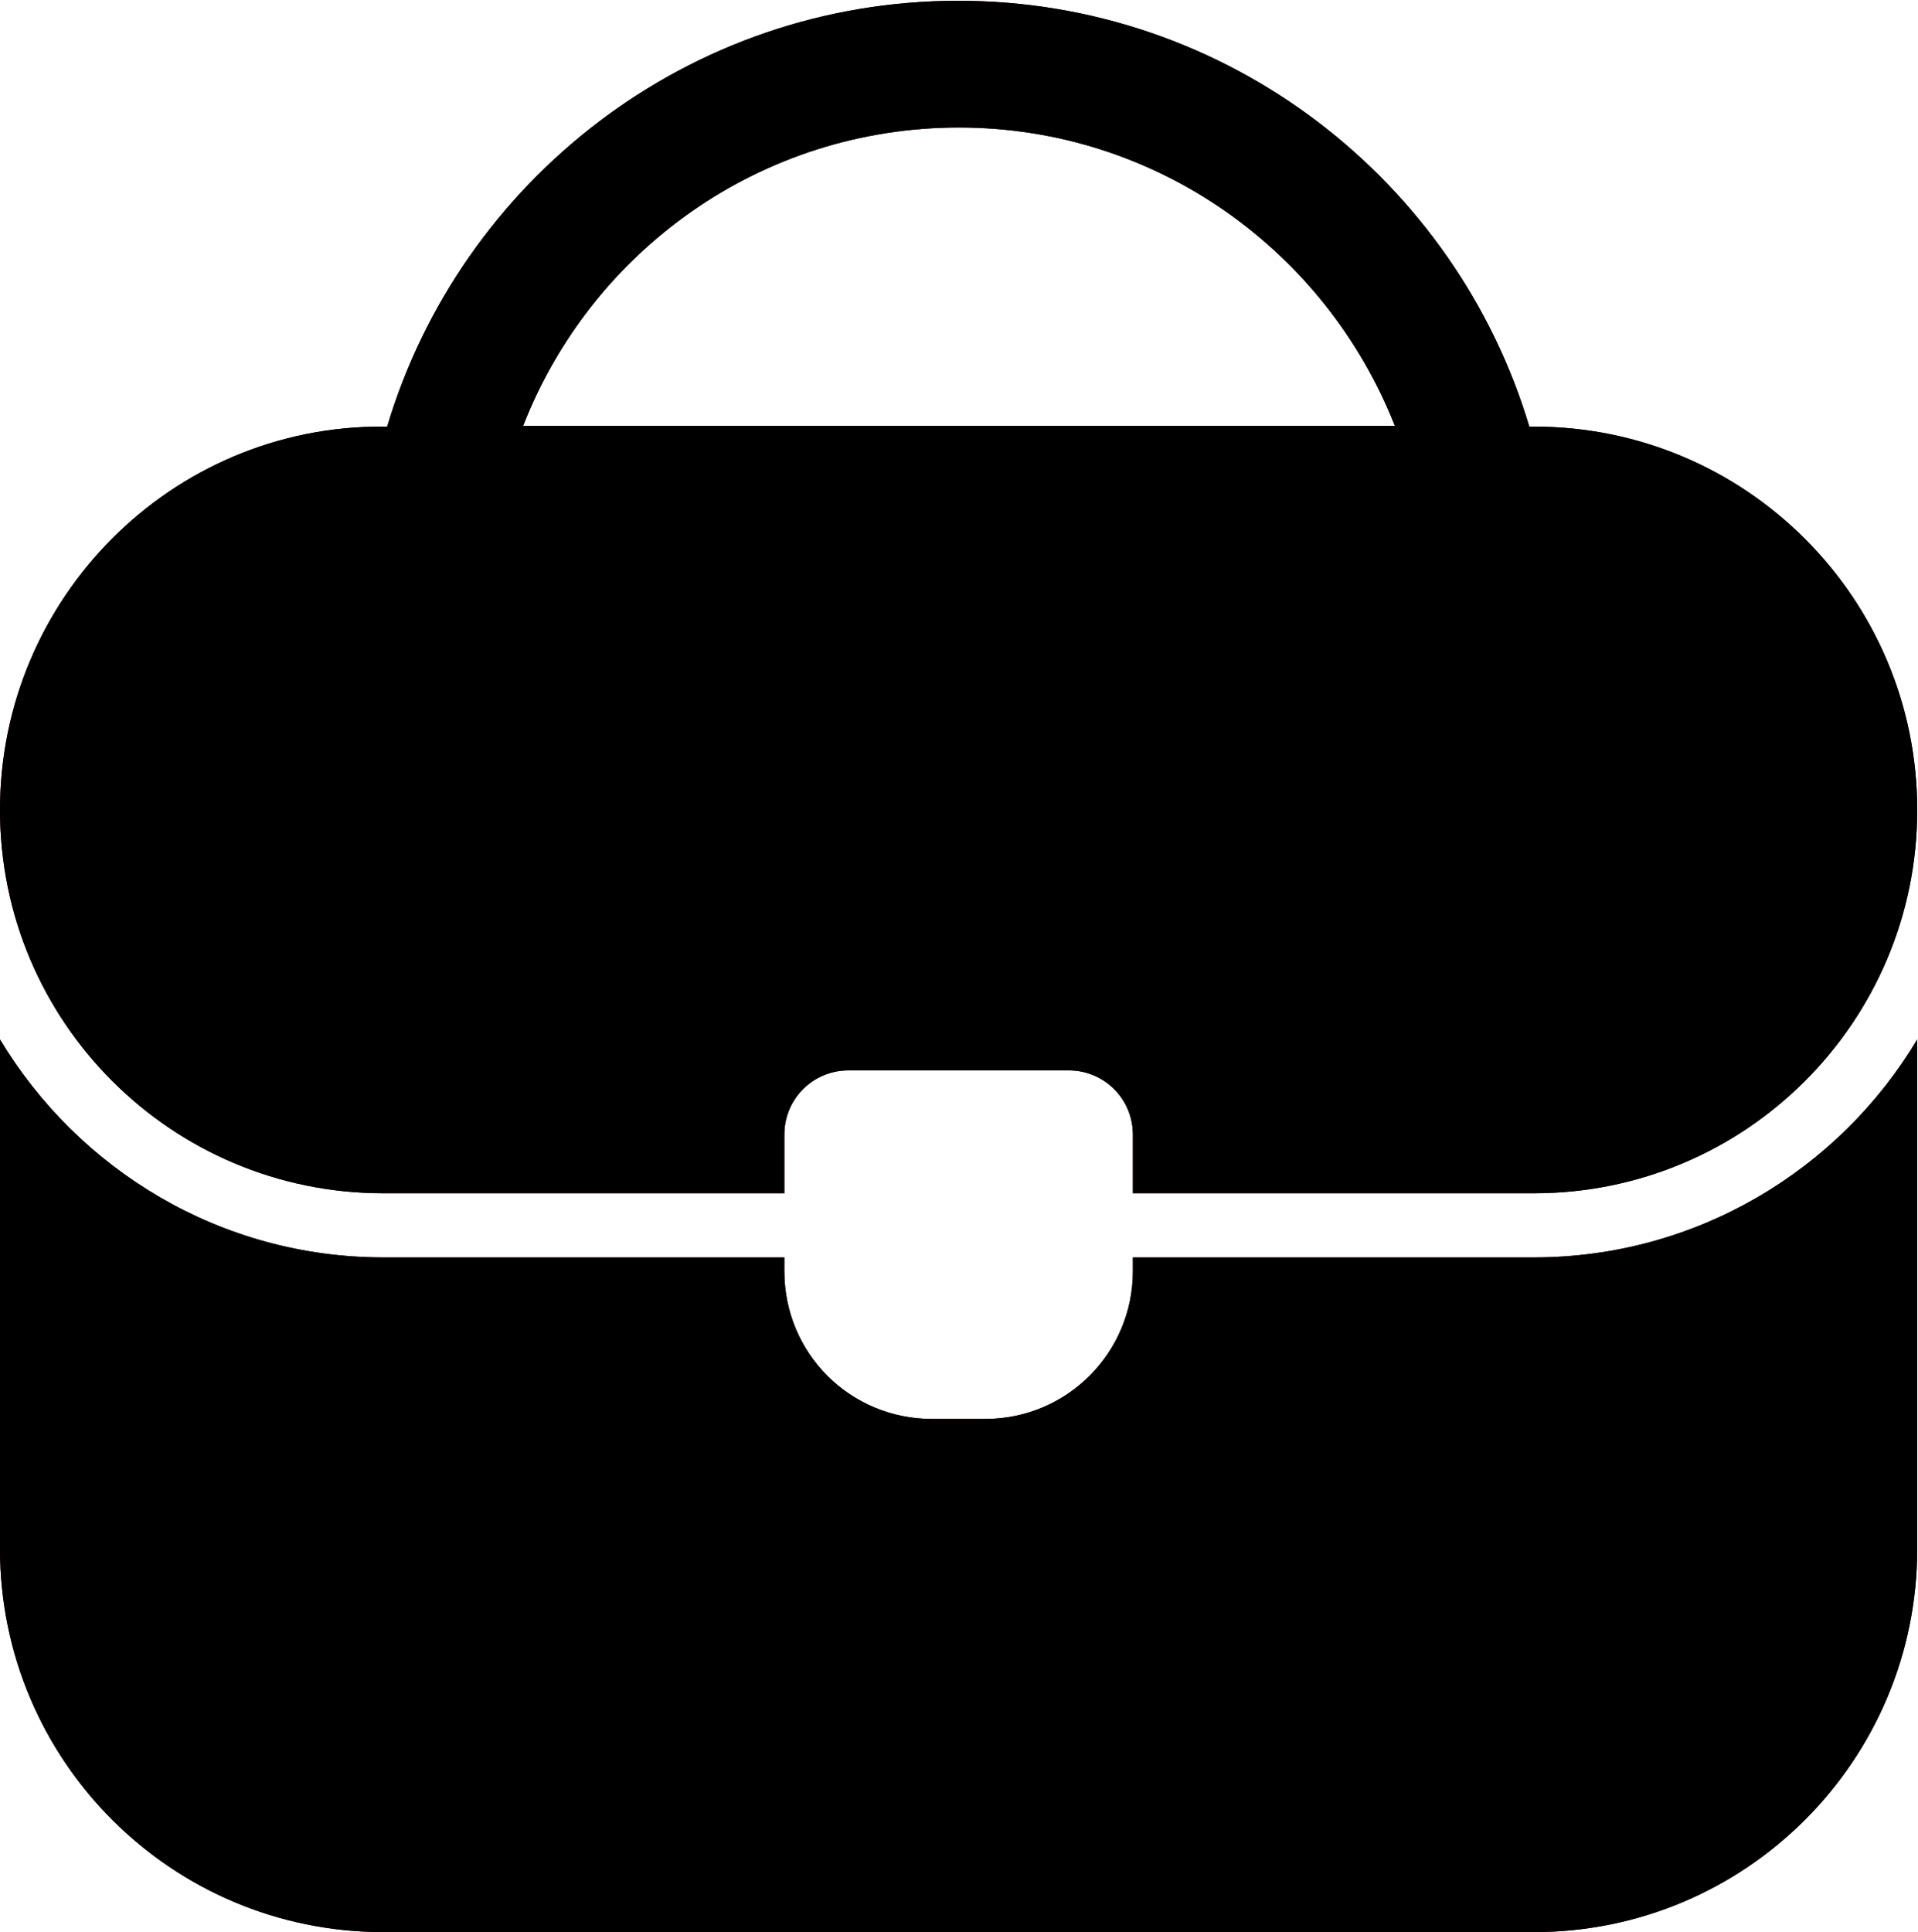
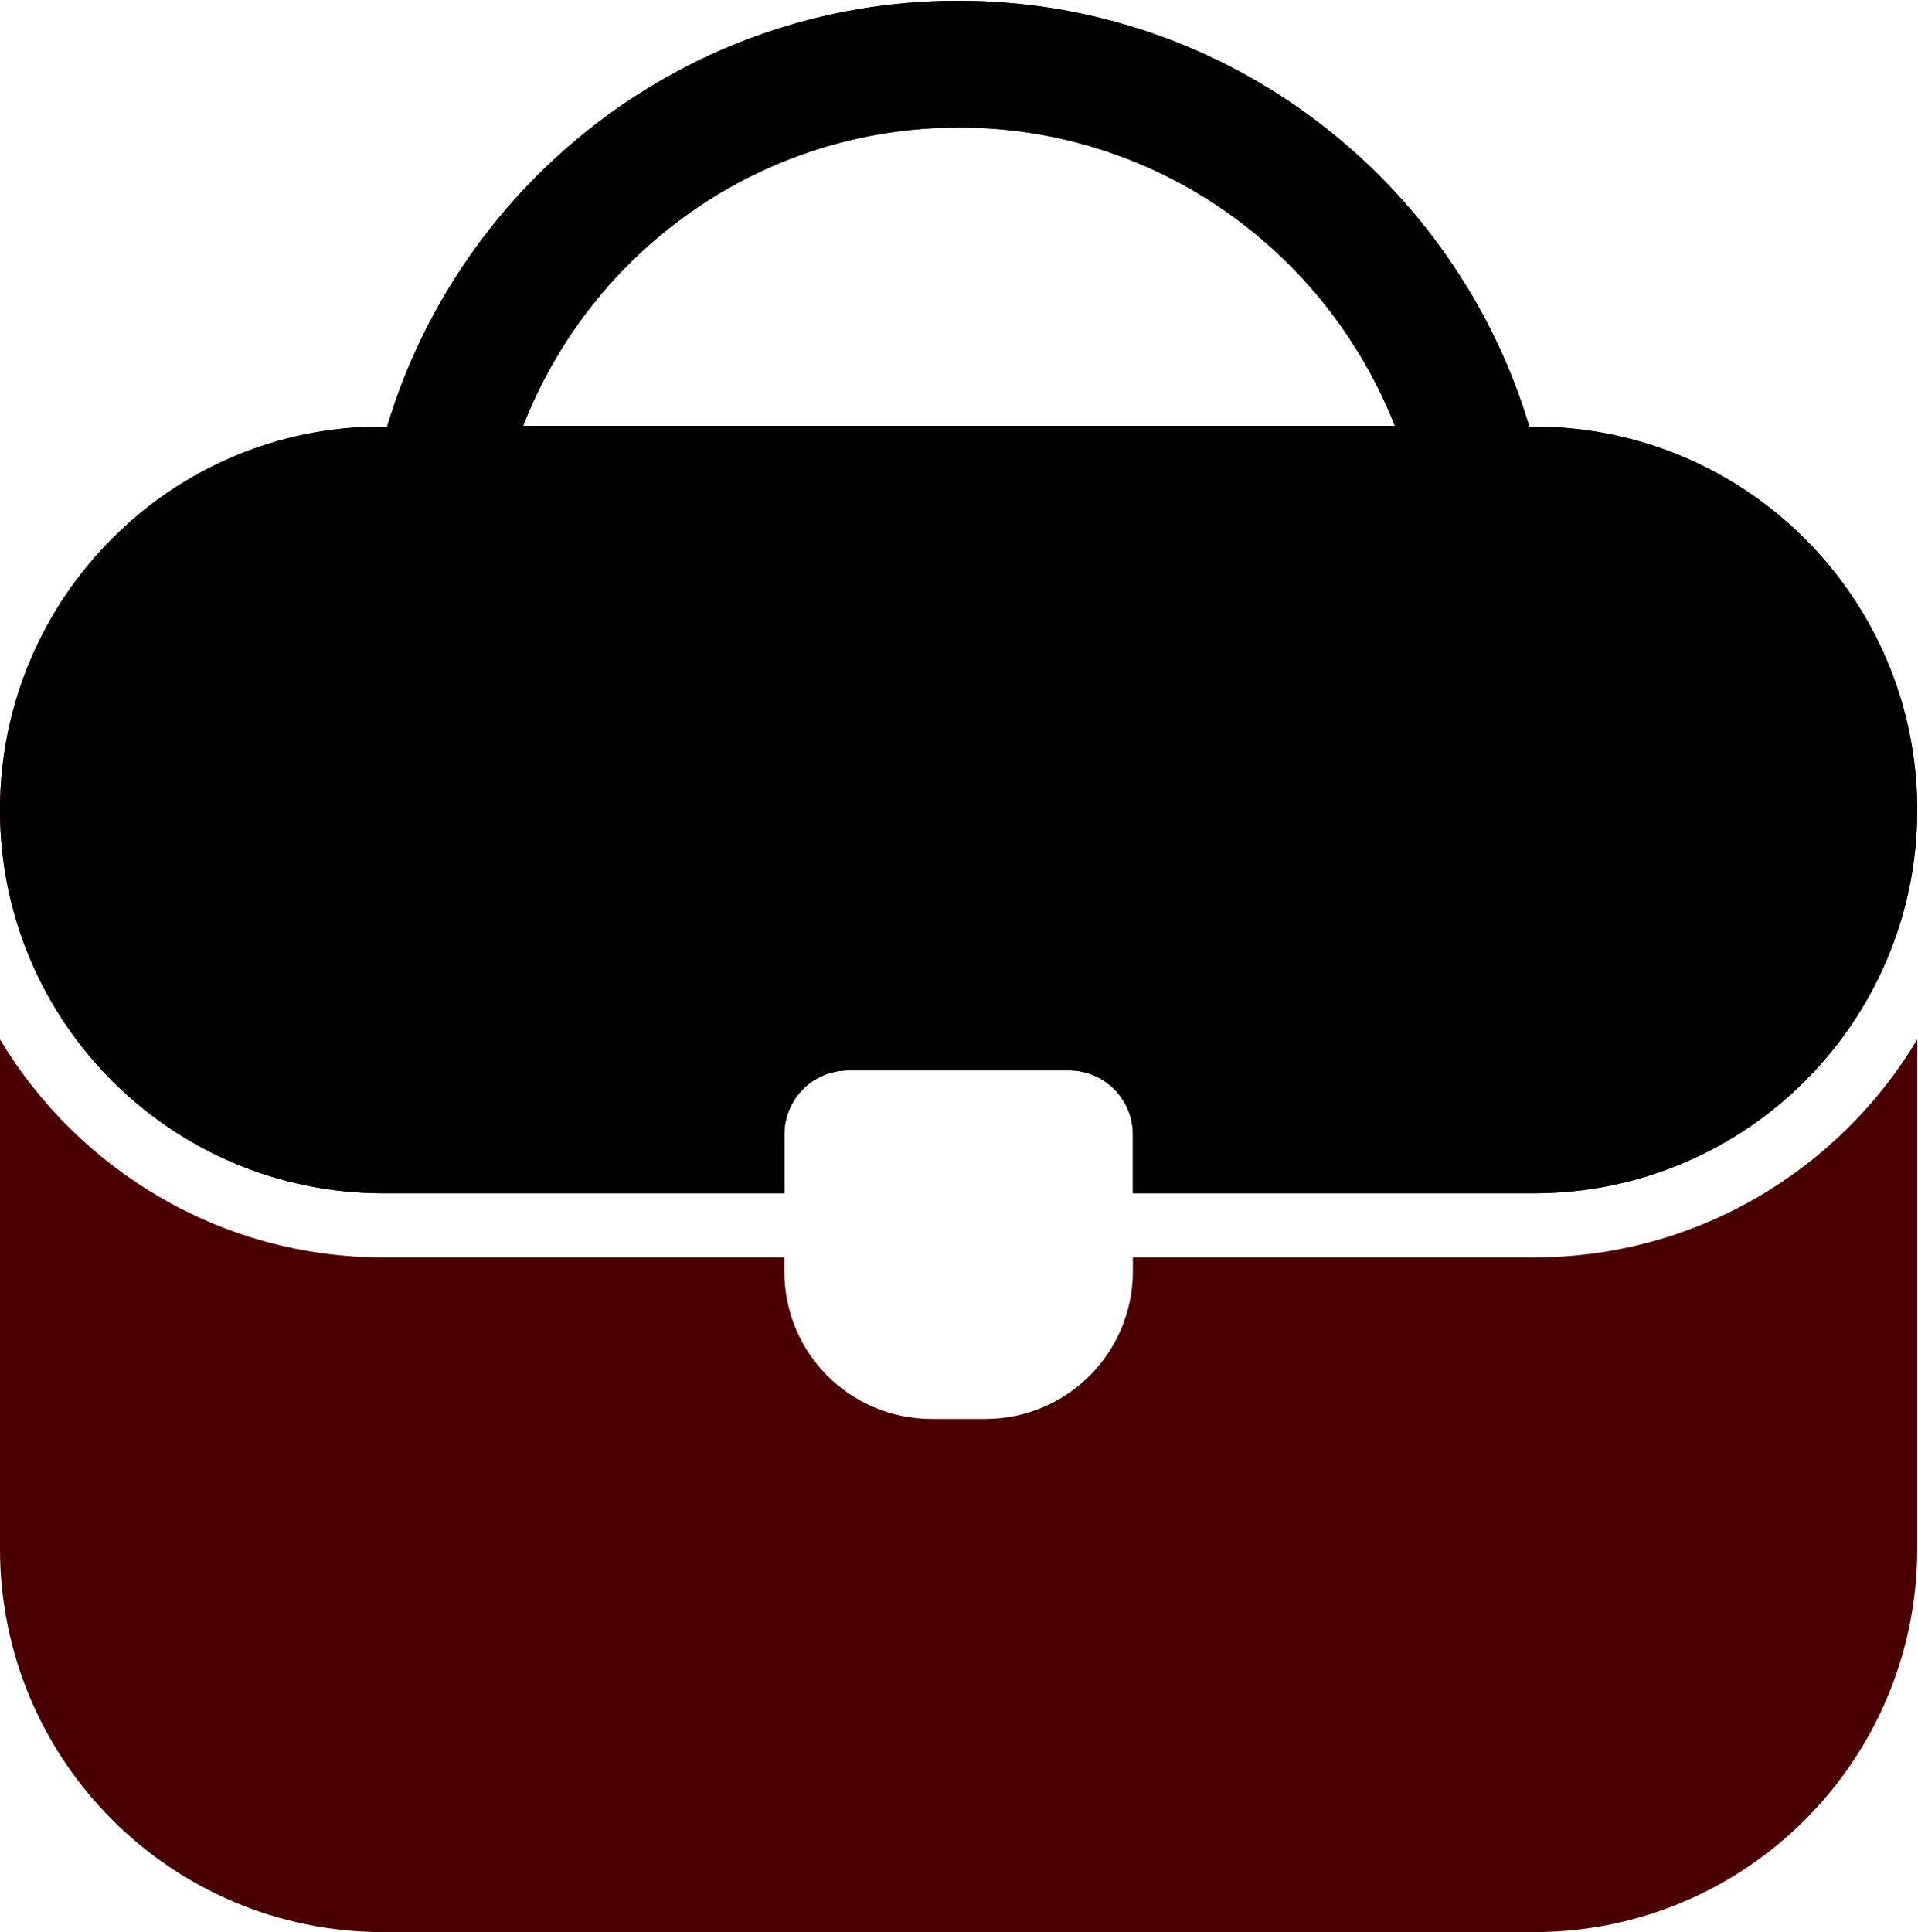
<svg xmlns="http://www.w3.org/2000/svg" id="_Слой_2" data-name="Слой 2" viewBox="0 0 24.82 25">
  <defs>
    <style> .cls-1 { fill: #4b0000; } </style>
  </defs>
  <g id="_Слой" data-name="Слой">
    <g>
      <g>
        <path class="cls-1" d="m19.85,16.27h-5.19v.18c0,1.05-.85,1.91-1.91,1.91h-.69c-1.06,0-1.91-.85-1.91-1.91v-.18h-5.19c-2.11,0-3.95-1.14-4.96-2.82v6.59c0,2.74,2.22,4.96,4.96,4.96h14.89c2.74,0,4.96-2.22,4.96-4.96v-6.59c-1.01,1.69-2.86,2.82-4.96,2.82Z" />
        <path class="cls-1" d="m4.96,15.44h5.19v-.76c0-.46.37-.83.83-.83h2.85c.46,0,.83.37.83.83v.76h5.19c2.74,0,4.96-2.22,4.96-4.96s-2.22-4.96-4.96-4.96h-.06c-.95-3.18-3.9-5.51-7.39-5.51s-6.44,2.33-7.39,5.51h-.06C2.22,5.51,0,7.74,0,10.48s2.22,4.96,4.96,4.96ZM12.41,1.65c2.56,0,4.75,1.6,5.64,3.86H6.77c.88-2.26,3.07-3.86,5.64-3.86Z" />
      </g>
      <g>
-         <path d="m19.85,16.27h-5.19v.18c0,1.05-.85,1.91-1.91,1.91h-.69c-1.06,0-1.91-.85-1.91-1.91v-.18h-5.19c-2.11,0-3.95-1.14-4.96-2.82v6.59c0,2.74,2.22,4.96,4.96,4.96h14.89c2.74,0,4.96-2.22,4.96-4.96v-6.59c-1.01,1.69-2.86,2.82-4.96,2.82Z" />
        <path d="m4.96,15.44h5.19v-.76c0-.46.37-.83.83-.83h2.85c.46,0,.83.37.83.83v.76h5.19c2.74,0,4.96-2.22,4.96-4.96s-2.22-4.96-4.96-4.96h-.06c-.95-3.18-3.9-5.51-7.39-5.51s-6.44,2.33-7.39,5.51h-.06C2.22,5.51,0,7.74,0,10.48s2.22,4.96,4.96,4.96ZM12.41,1.65c2.56,0,4.75,1.6,5.64,3.86H6.77c.88-2.26,3.07-3.86,5.64-3.86Z" />
      </g>
    </g>
  </g>
</svg>